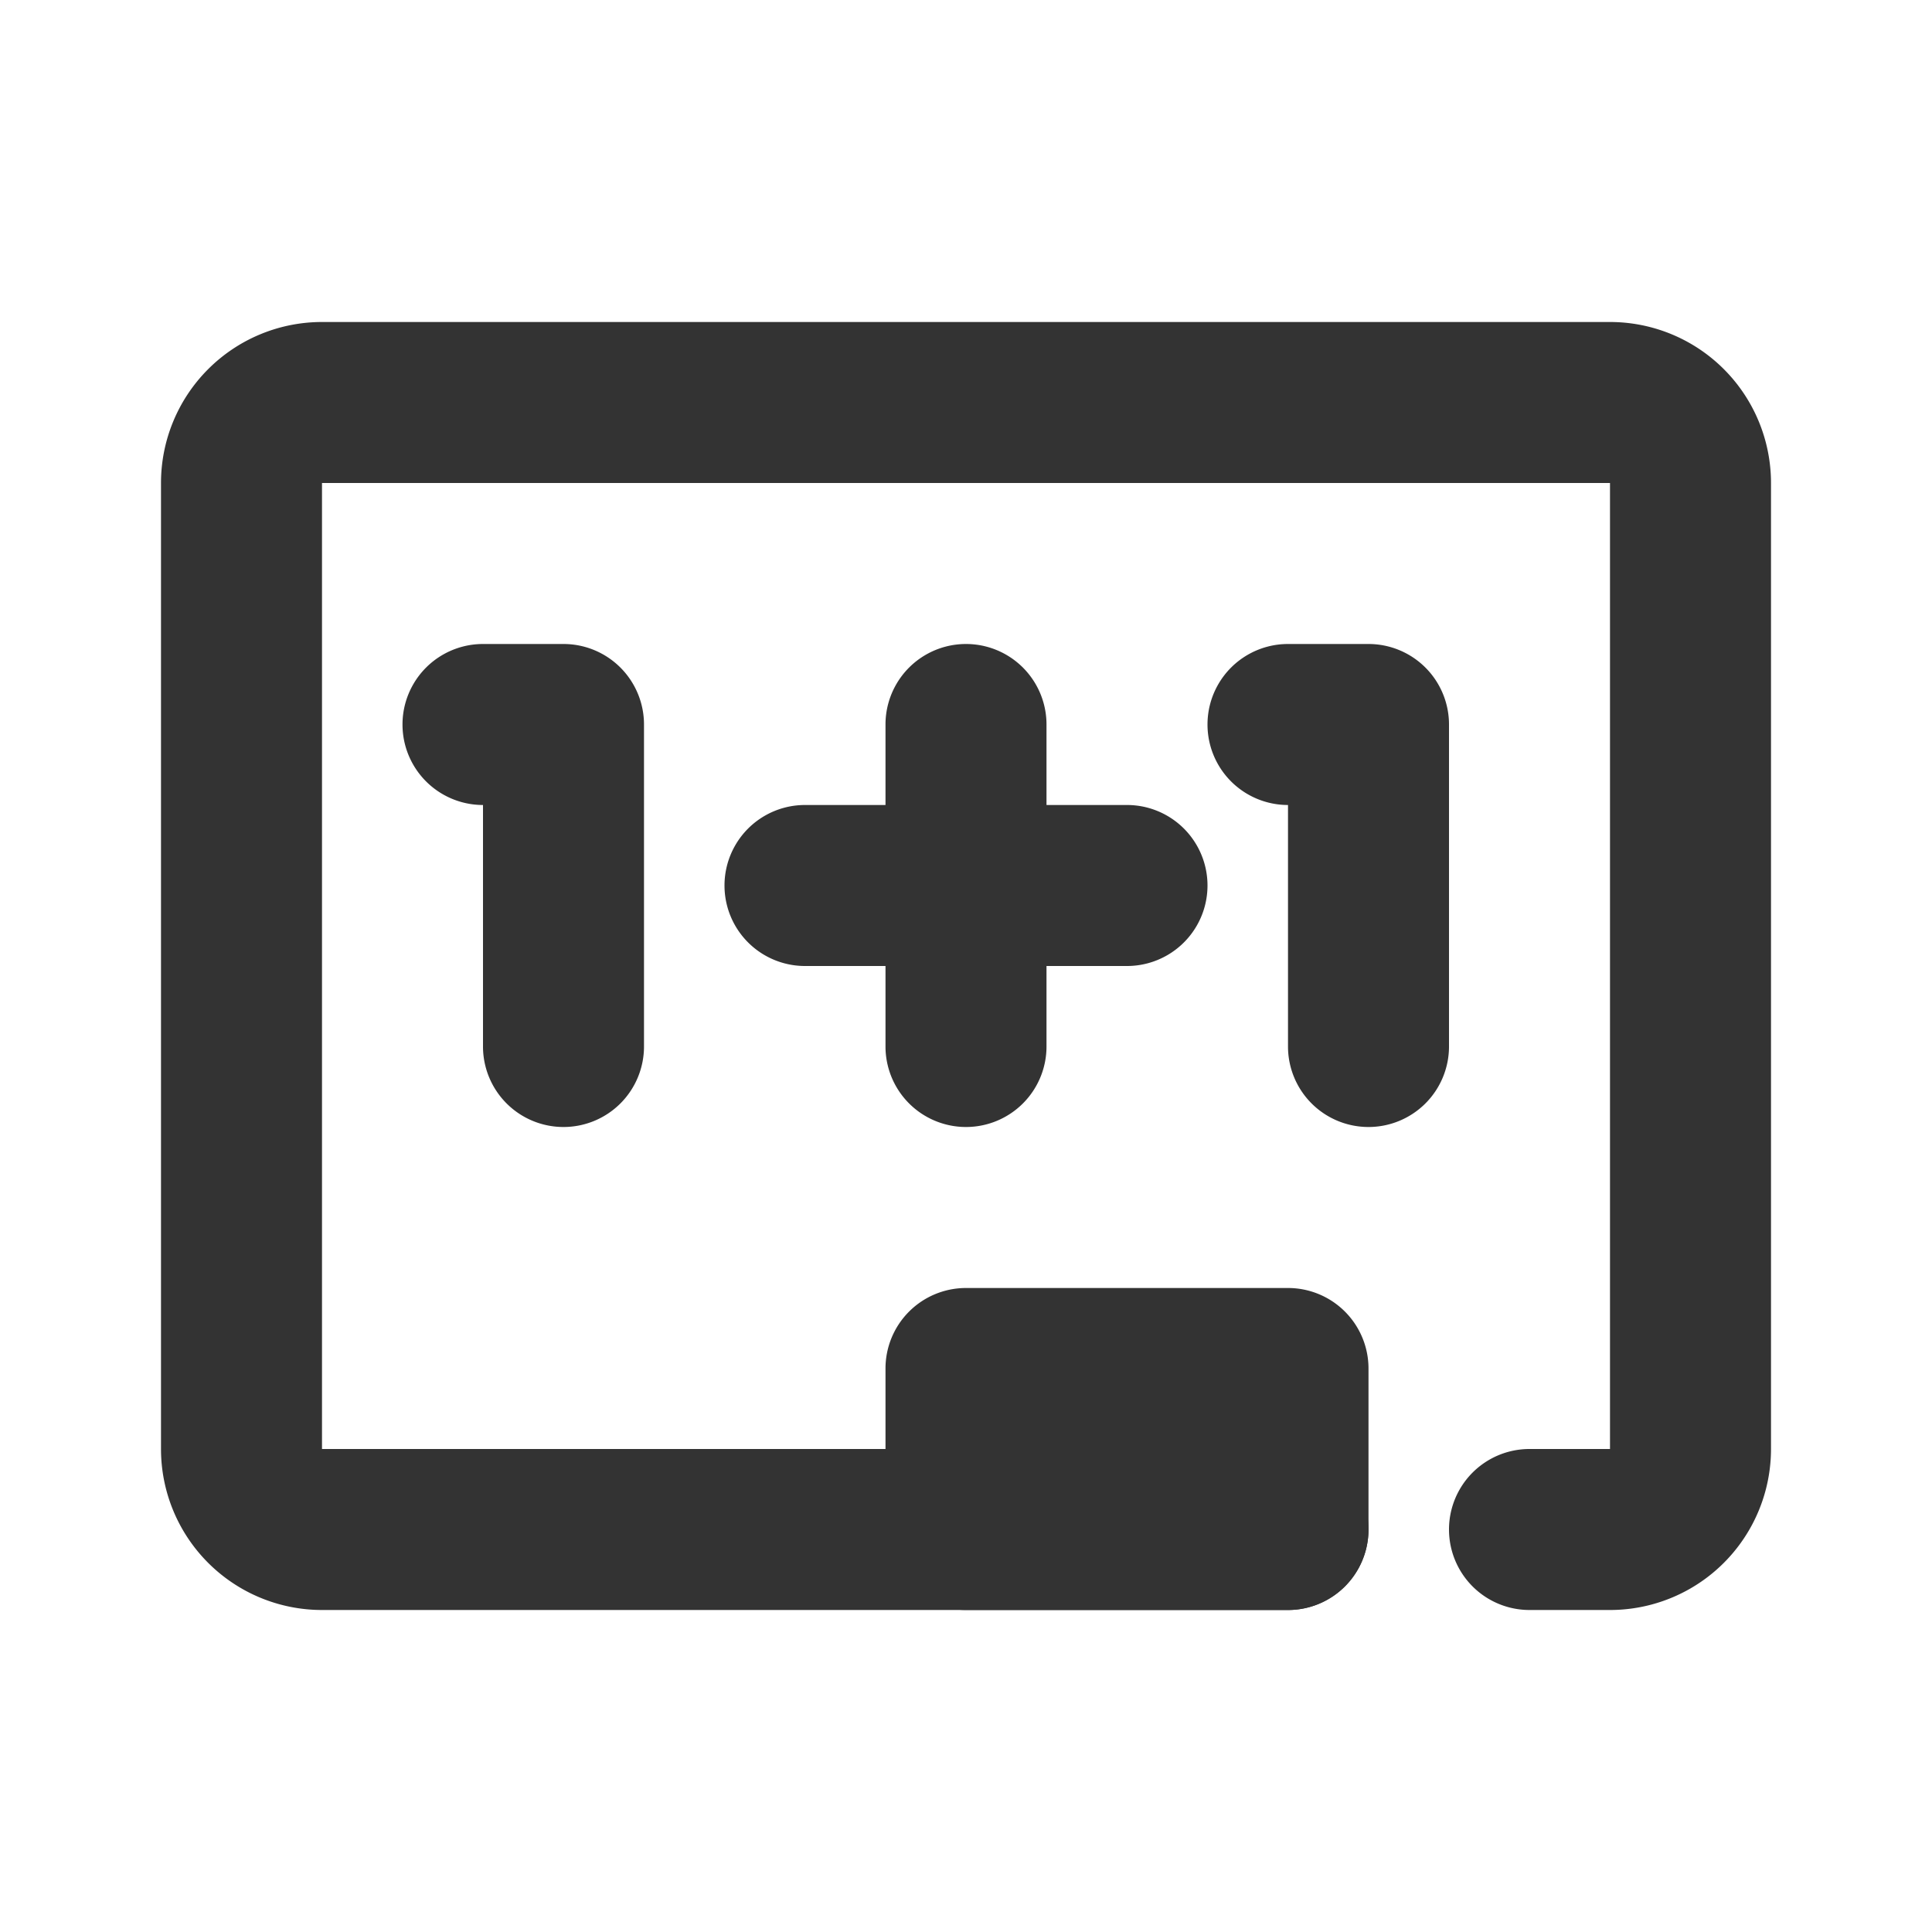
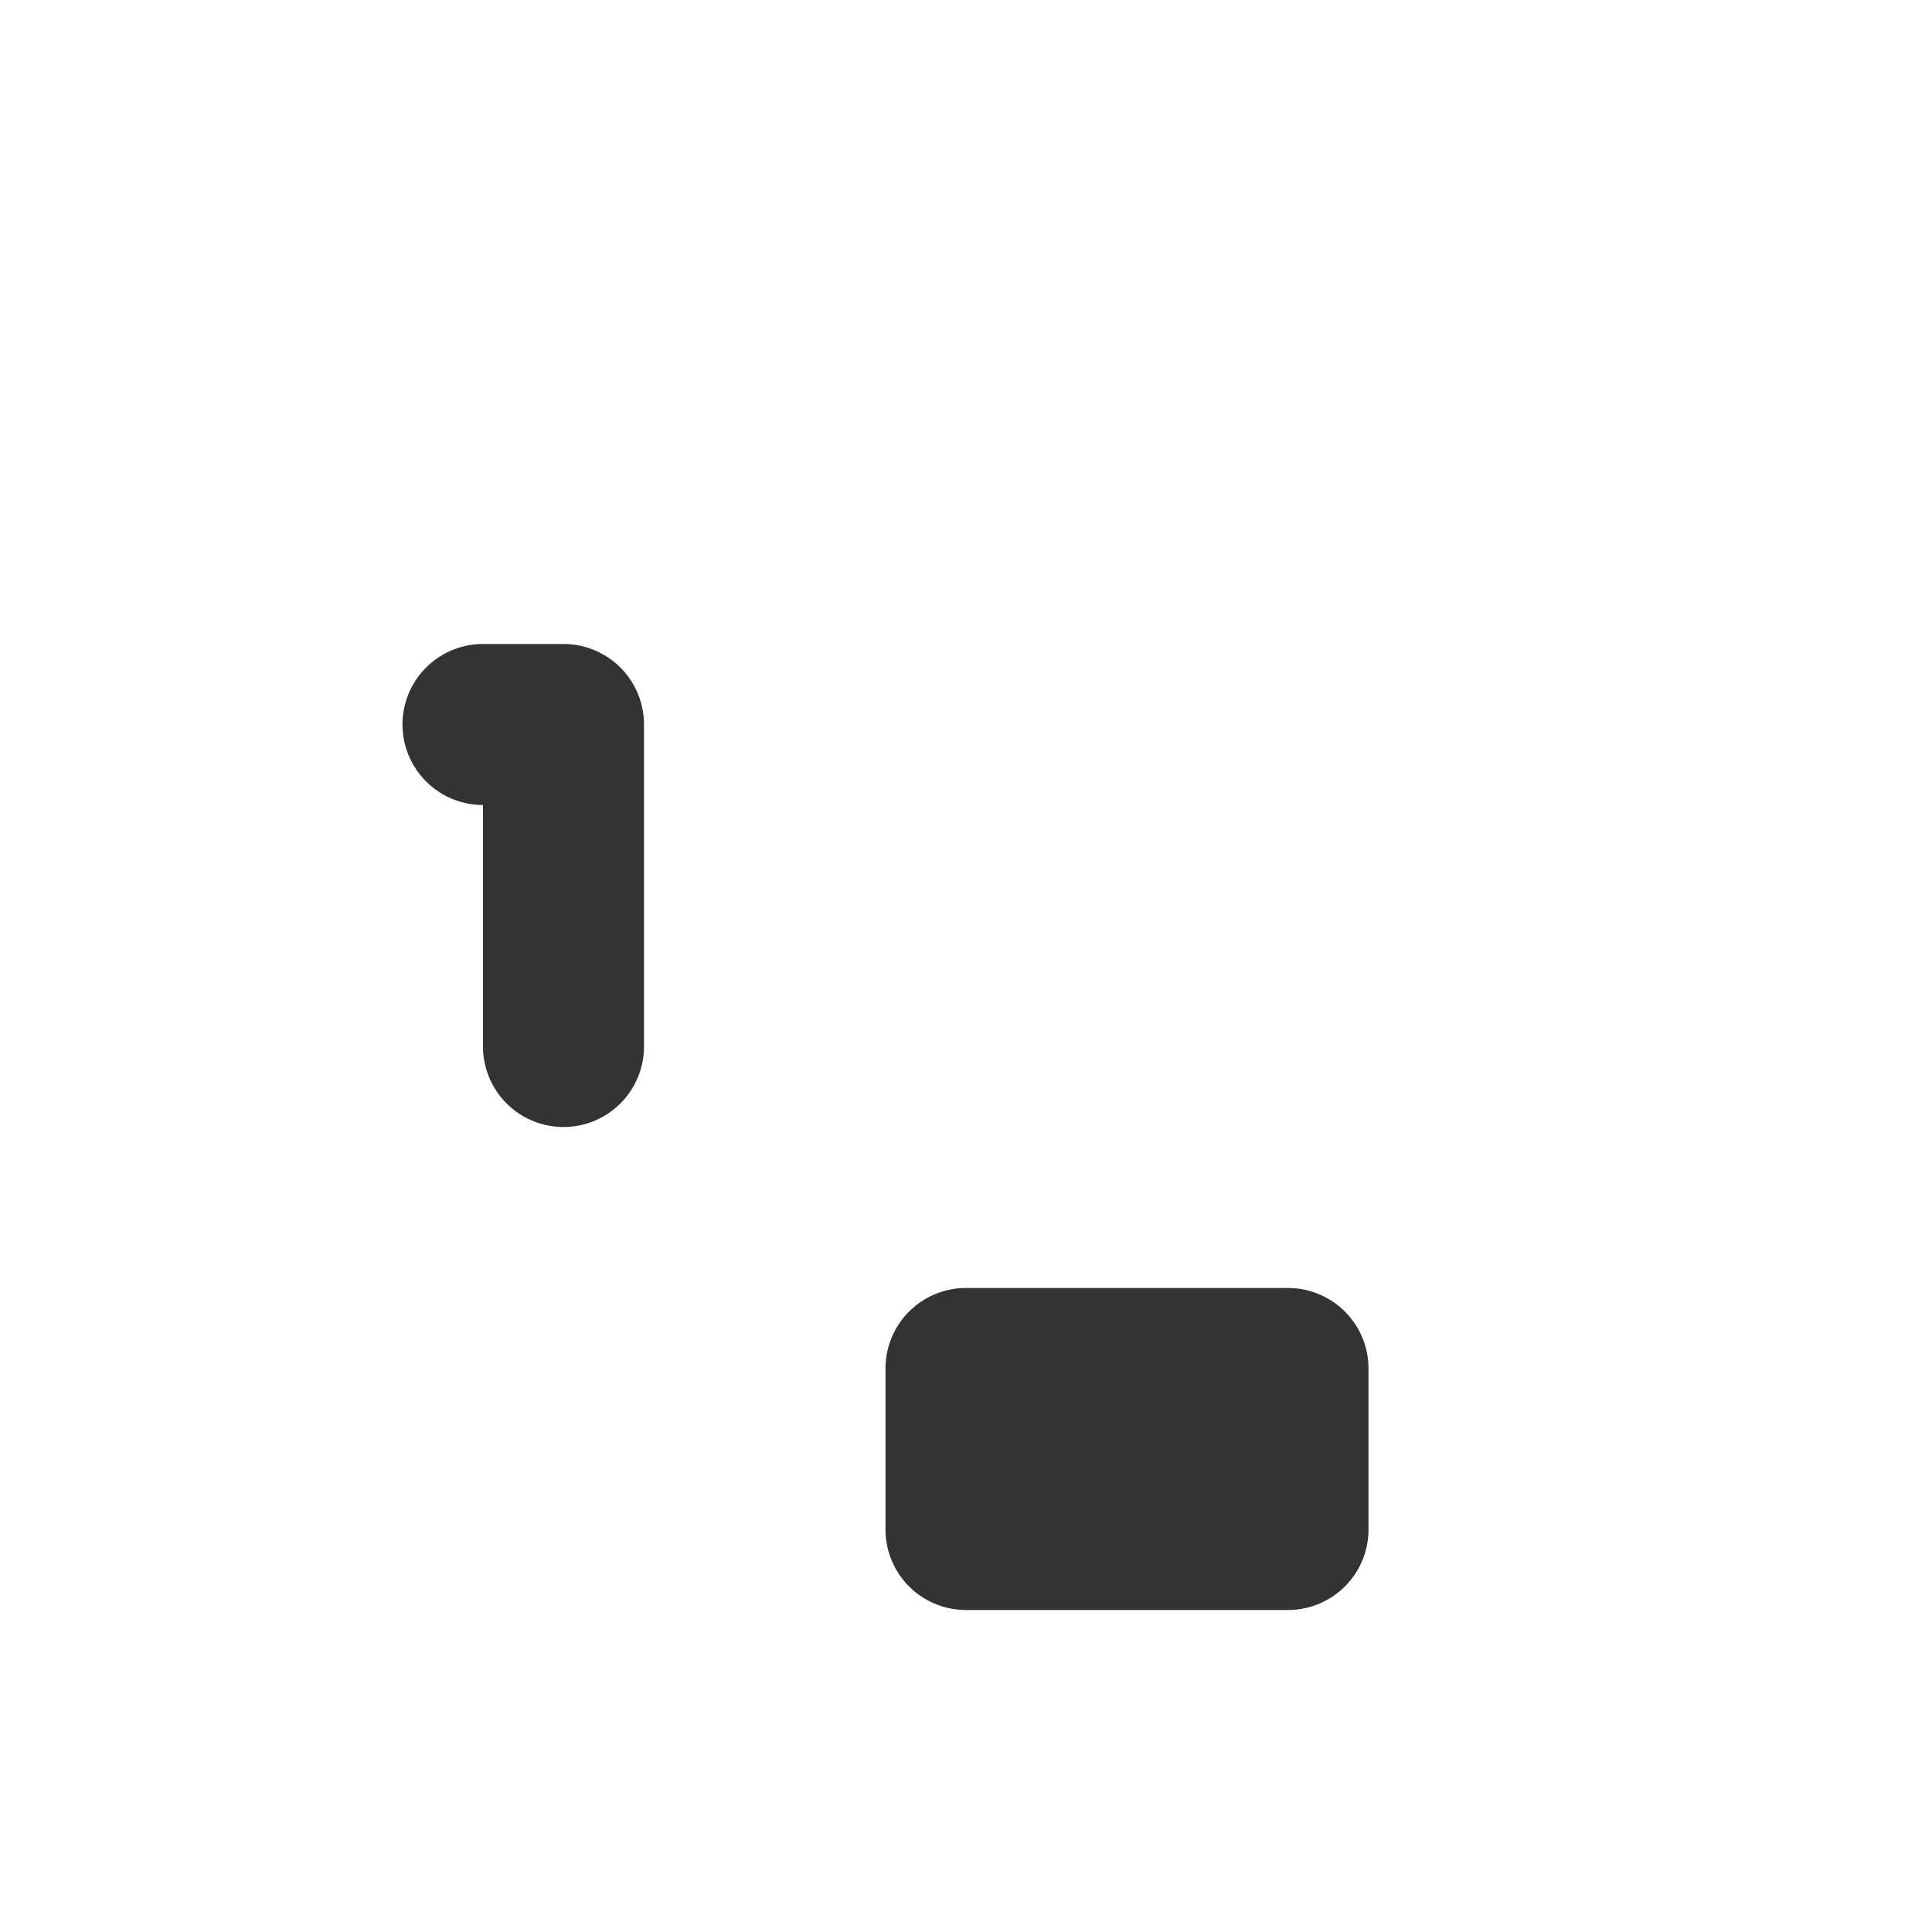
<svg xmlns="http://www.w3.org/2000/svg" width="800px" height="800px" viewBox="0 0 24 24" data-name="025_SCIENCE" id="_025_SCIENCE">
  <defs>
    <style>.cls-1{fill:#333;}</style>
  </defs>
-   <path class="cls-1" d="M20,20H19a1,1,0,0,1,0-2h1V6H4V18H16a1,1,0,0,1,0,2H4a2,2,0,0,1-2-2V6A2,2,0,0,1,4,4H20a2,2,0,0,1,2,2V18A2,2,0,0,1,20,20Z" />
  <path class="cls-1" d="M16,20H12a1,1,0,0,1-1-1V17a1,1,0,0,1,1-1h4a1,1,0,0,1,1,1v2A1,1,0,0,1,16,20Zm-3-2h0Z" />
-   <path class="cls-1" d="M12,14a1,1,0,0,1-1-1V9a1,1,0,0,1,2,0v4A1,1,0,0,1,12,14Z" />
-   <path class="cls-1" d="M14,12H10a1,1,0,0,1,0-2h4a1,1,0,0,1,0,2Z" />
  <path class="cls-1" d="M7,14a1,1,0,0,1-1-1V10A1,1,0,0,1,6,8H7A1,1,0,0,1,8,9v4A1,1,0,0,1,7,14Z" />
-   <path class="cls-1" d="M17,14a1,1,0,0,1-1-1V10a1,1,0,0,1,0-2h1a1,1,0,0,1,1,1v4A1,1,0,0,1,17,14Z" />
</svg>